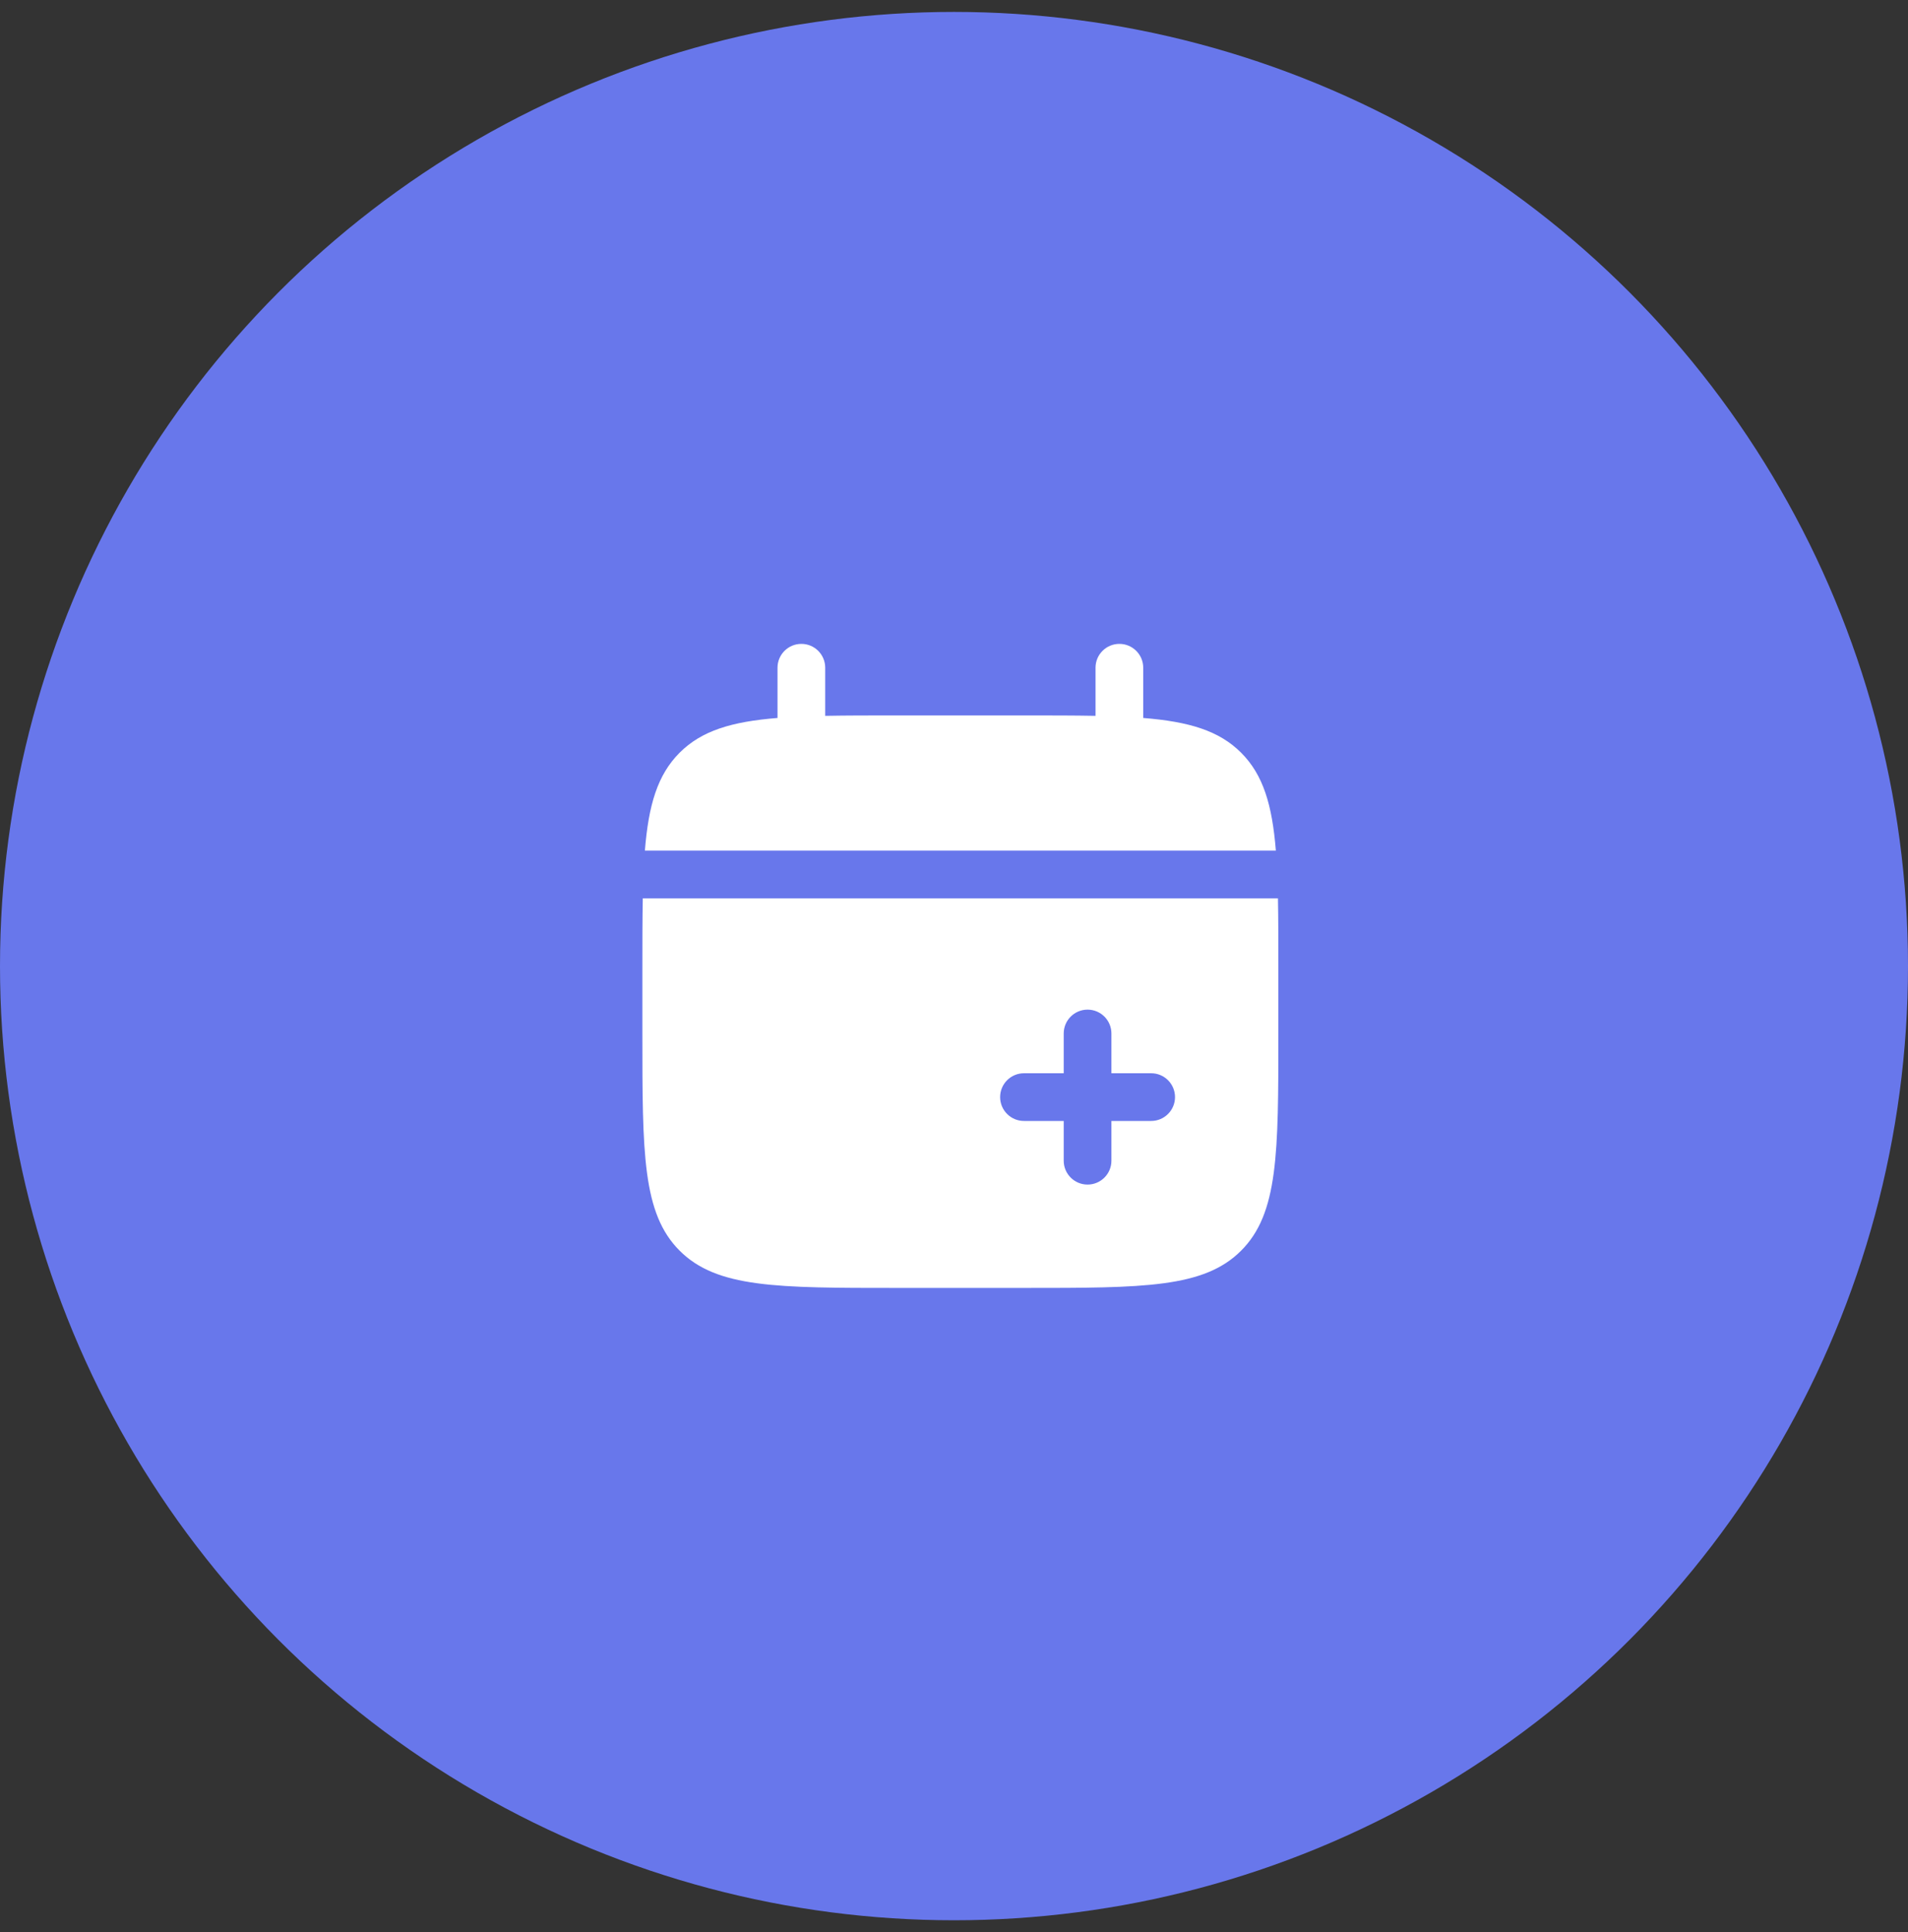
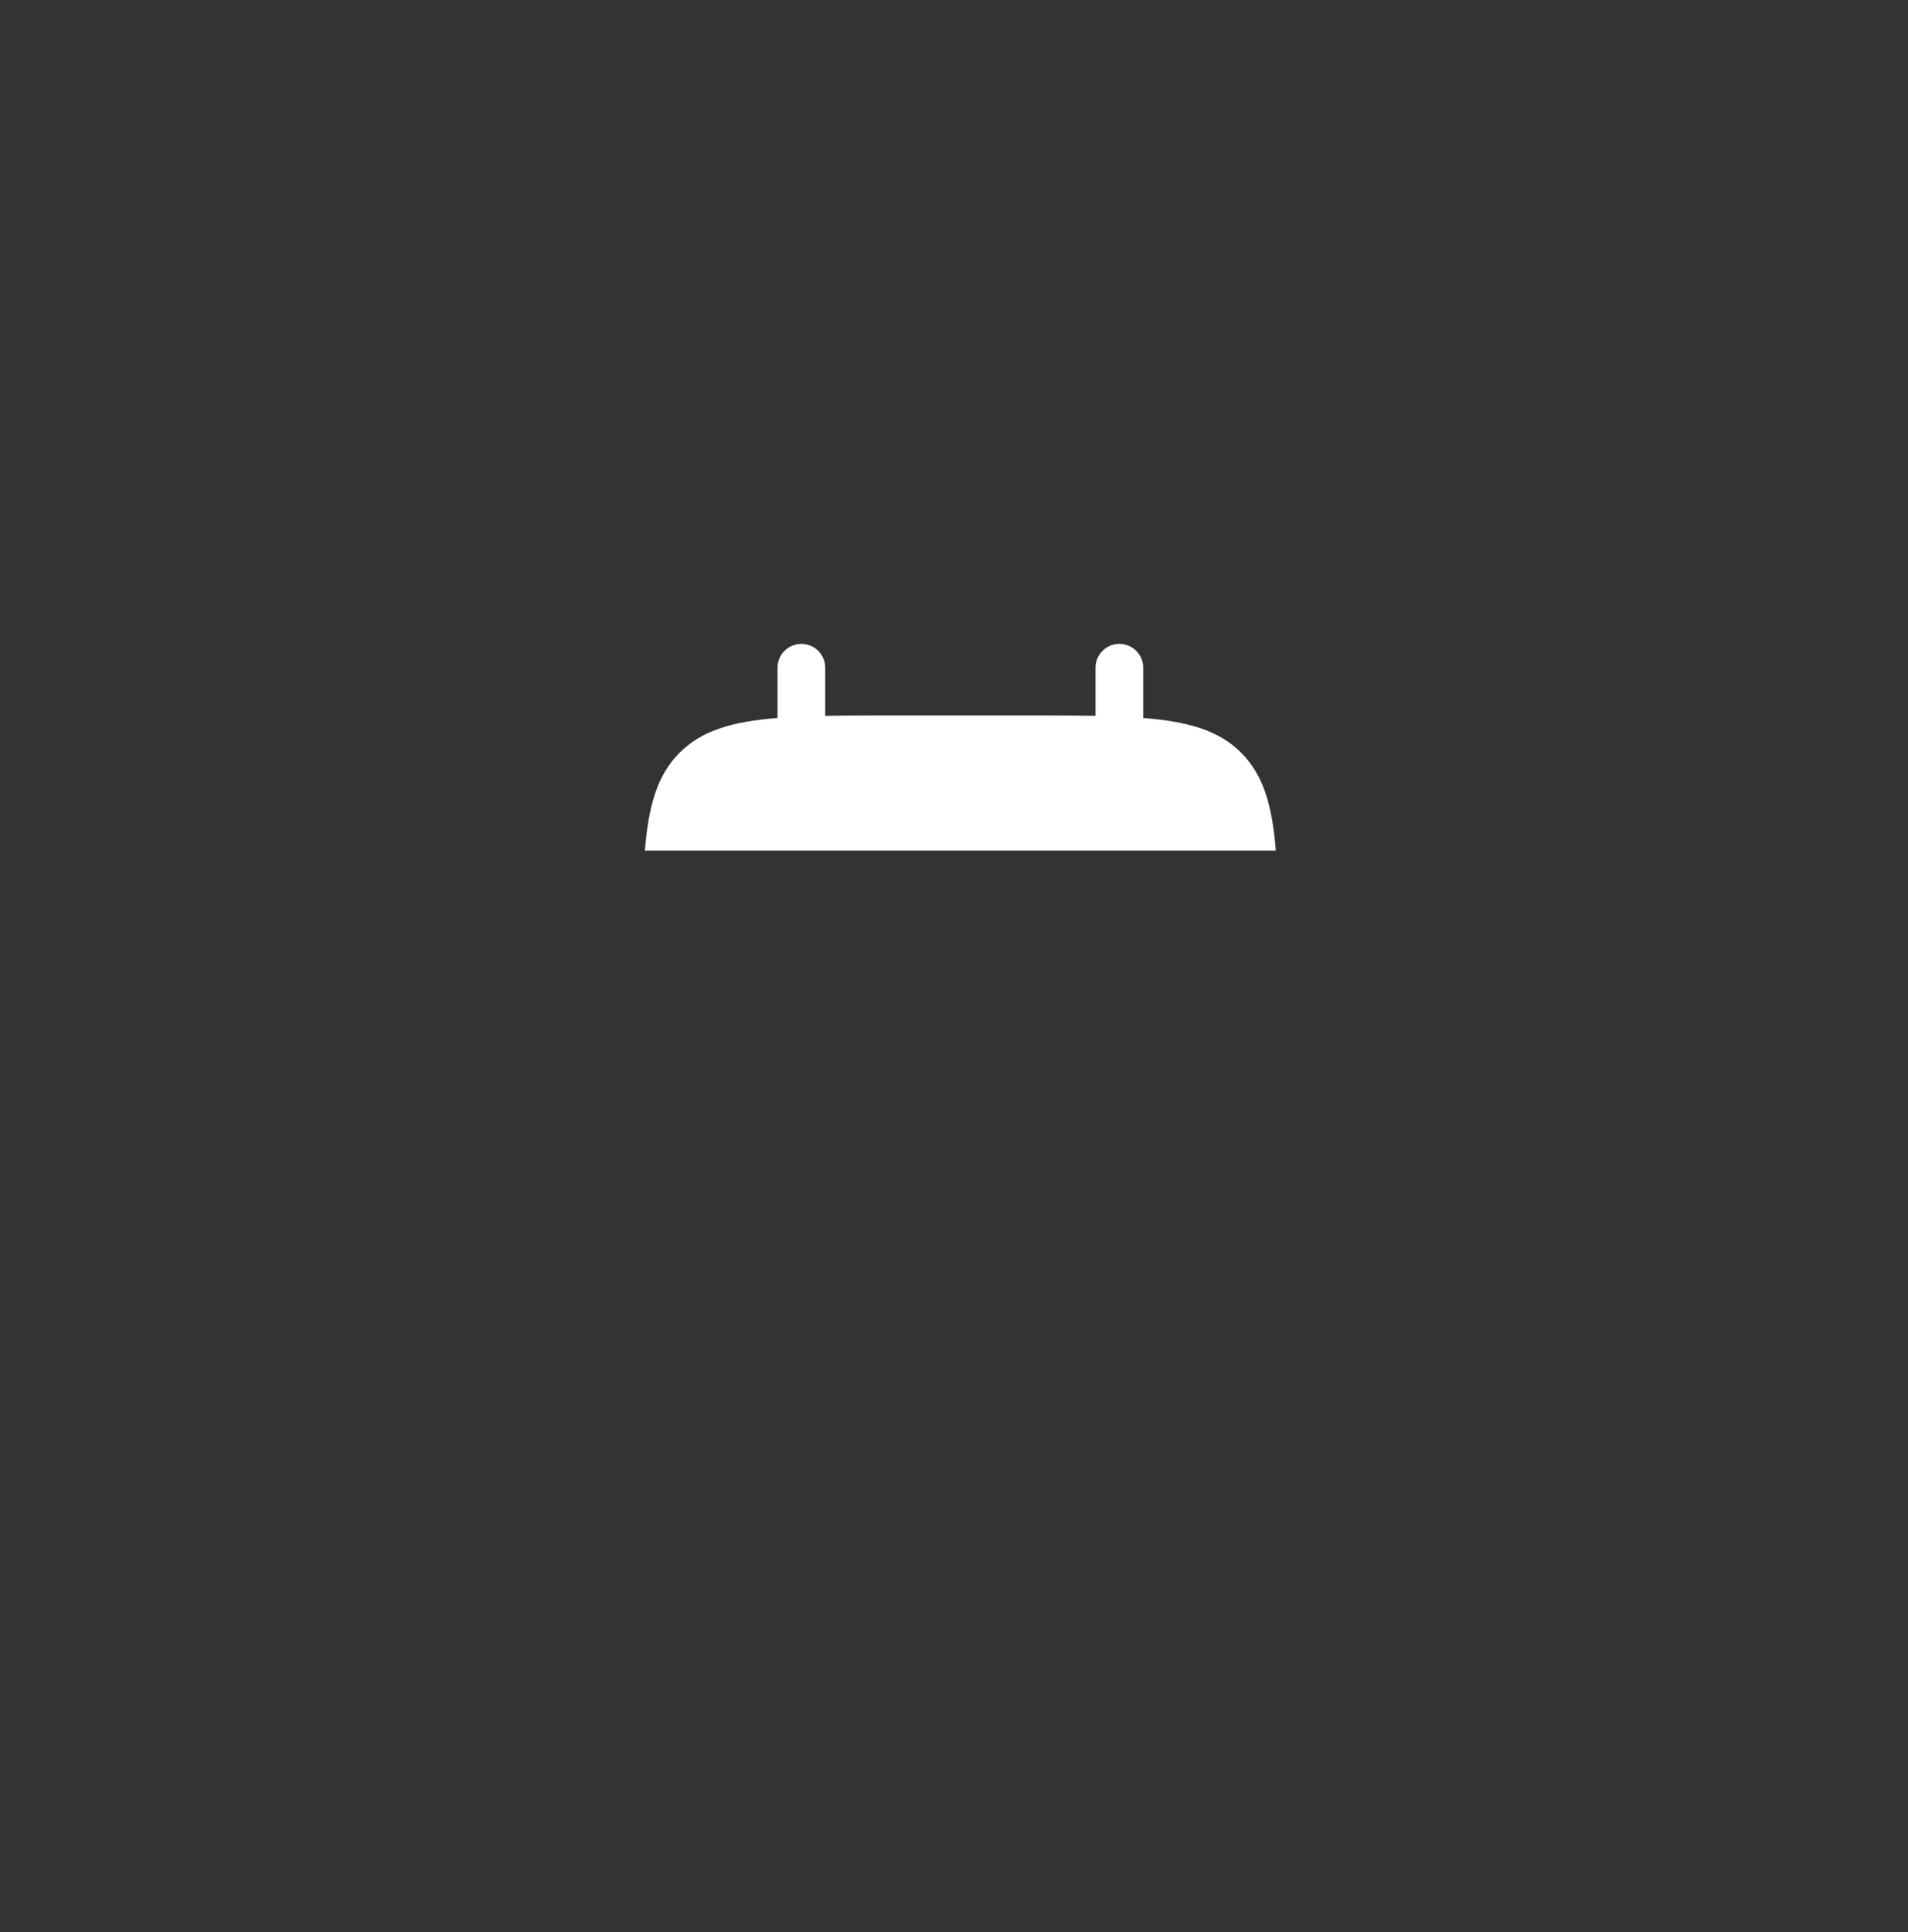
<svg xmlns="http://www.w3.org/2000/svg" width="80" height="81" viewBox="0 0 80 81" fill="none">
  <rect x="0" y="0" width="80" height="81" fill="#333333" stroke="none" />
-   <circle cx="40" cy="40.5" r="40" fill="#6877EB" />
  <path d="M34.6 27.992C34.6 27.44 34.153 26.992 33.6 26.992C33.048 26.992 32.6 27.44 32.6 27.992V30.098C30.681 30.252 29.421 30.629 28.496 31.554C27.57 32.48 27.193 33.74 27.039 35.659H53.495C53.341 33.74 52.964 32.48 52.038 31.554C51.113 30.629 49.853 30.252 47.934 30.098V27.992C47.934 27.44 47.486 26.992 46.934 26.992C46.381 26.992 45.934 27.44 45.934 27.992V30.009C45.047 29.992 44.052 29.992 42.934 29.992H37.6C36.481 29.992 35.487 29.992 34.6 30.009V27.992Z" fill="white" />
-   <path fill-rule="evenodd" clip-rule="evenodd" d="M53.6 40.659V43.325C53.6 48.354 53.6 50.868 52.038 52.43C50.476 53.992 47.962 53.992 42.934 53.992H37.6C32.572 53.992 30.058 53.992 28.496 52.43C26.934 50.868 26.934 48.354 26.934 43.325V40.659C26.934 39.54 26.934 38.546 26.951 37.659H53.583C53.6 38.546 53.6 39.54 53.6 40.659ZM45.6 42.325C46.153 42.325 46.6 42.773 46.6 43.325V44.992L48.267 44.992C48.819 44.992 49.267 45.44 49.267 45.992C49.267 46.544 48.819 46.992 48.267 46.992H46.6V48.659C46.6 49.211 46.153 49.659 45.6 49.659C45.048 49.659 44.6 49.211 44.6 48.659V46.992L42.934 46.992C42.381 46.992 41.934 46.544 41.934 45.992C41.934 45.44 42.381 44.992 42.934 44.992H44.6V43.325C44.6 42.773 45.048 42.325 45.6 42.325Z" fill="white" />
</svg>